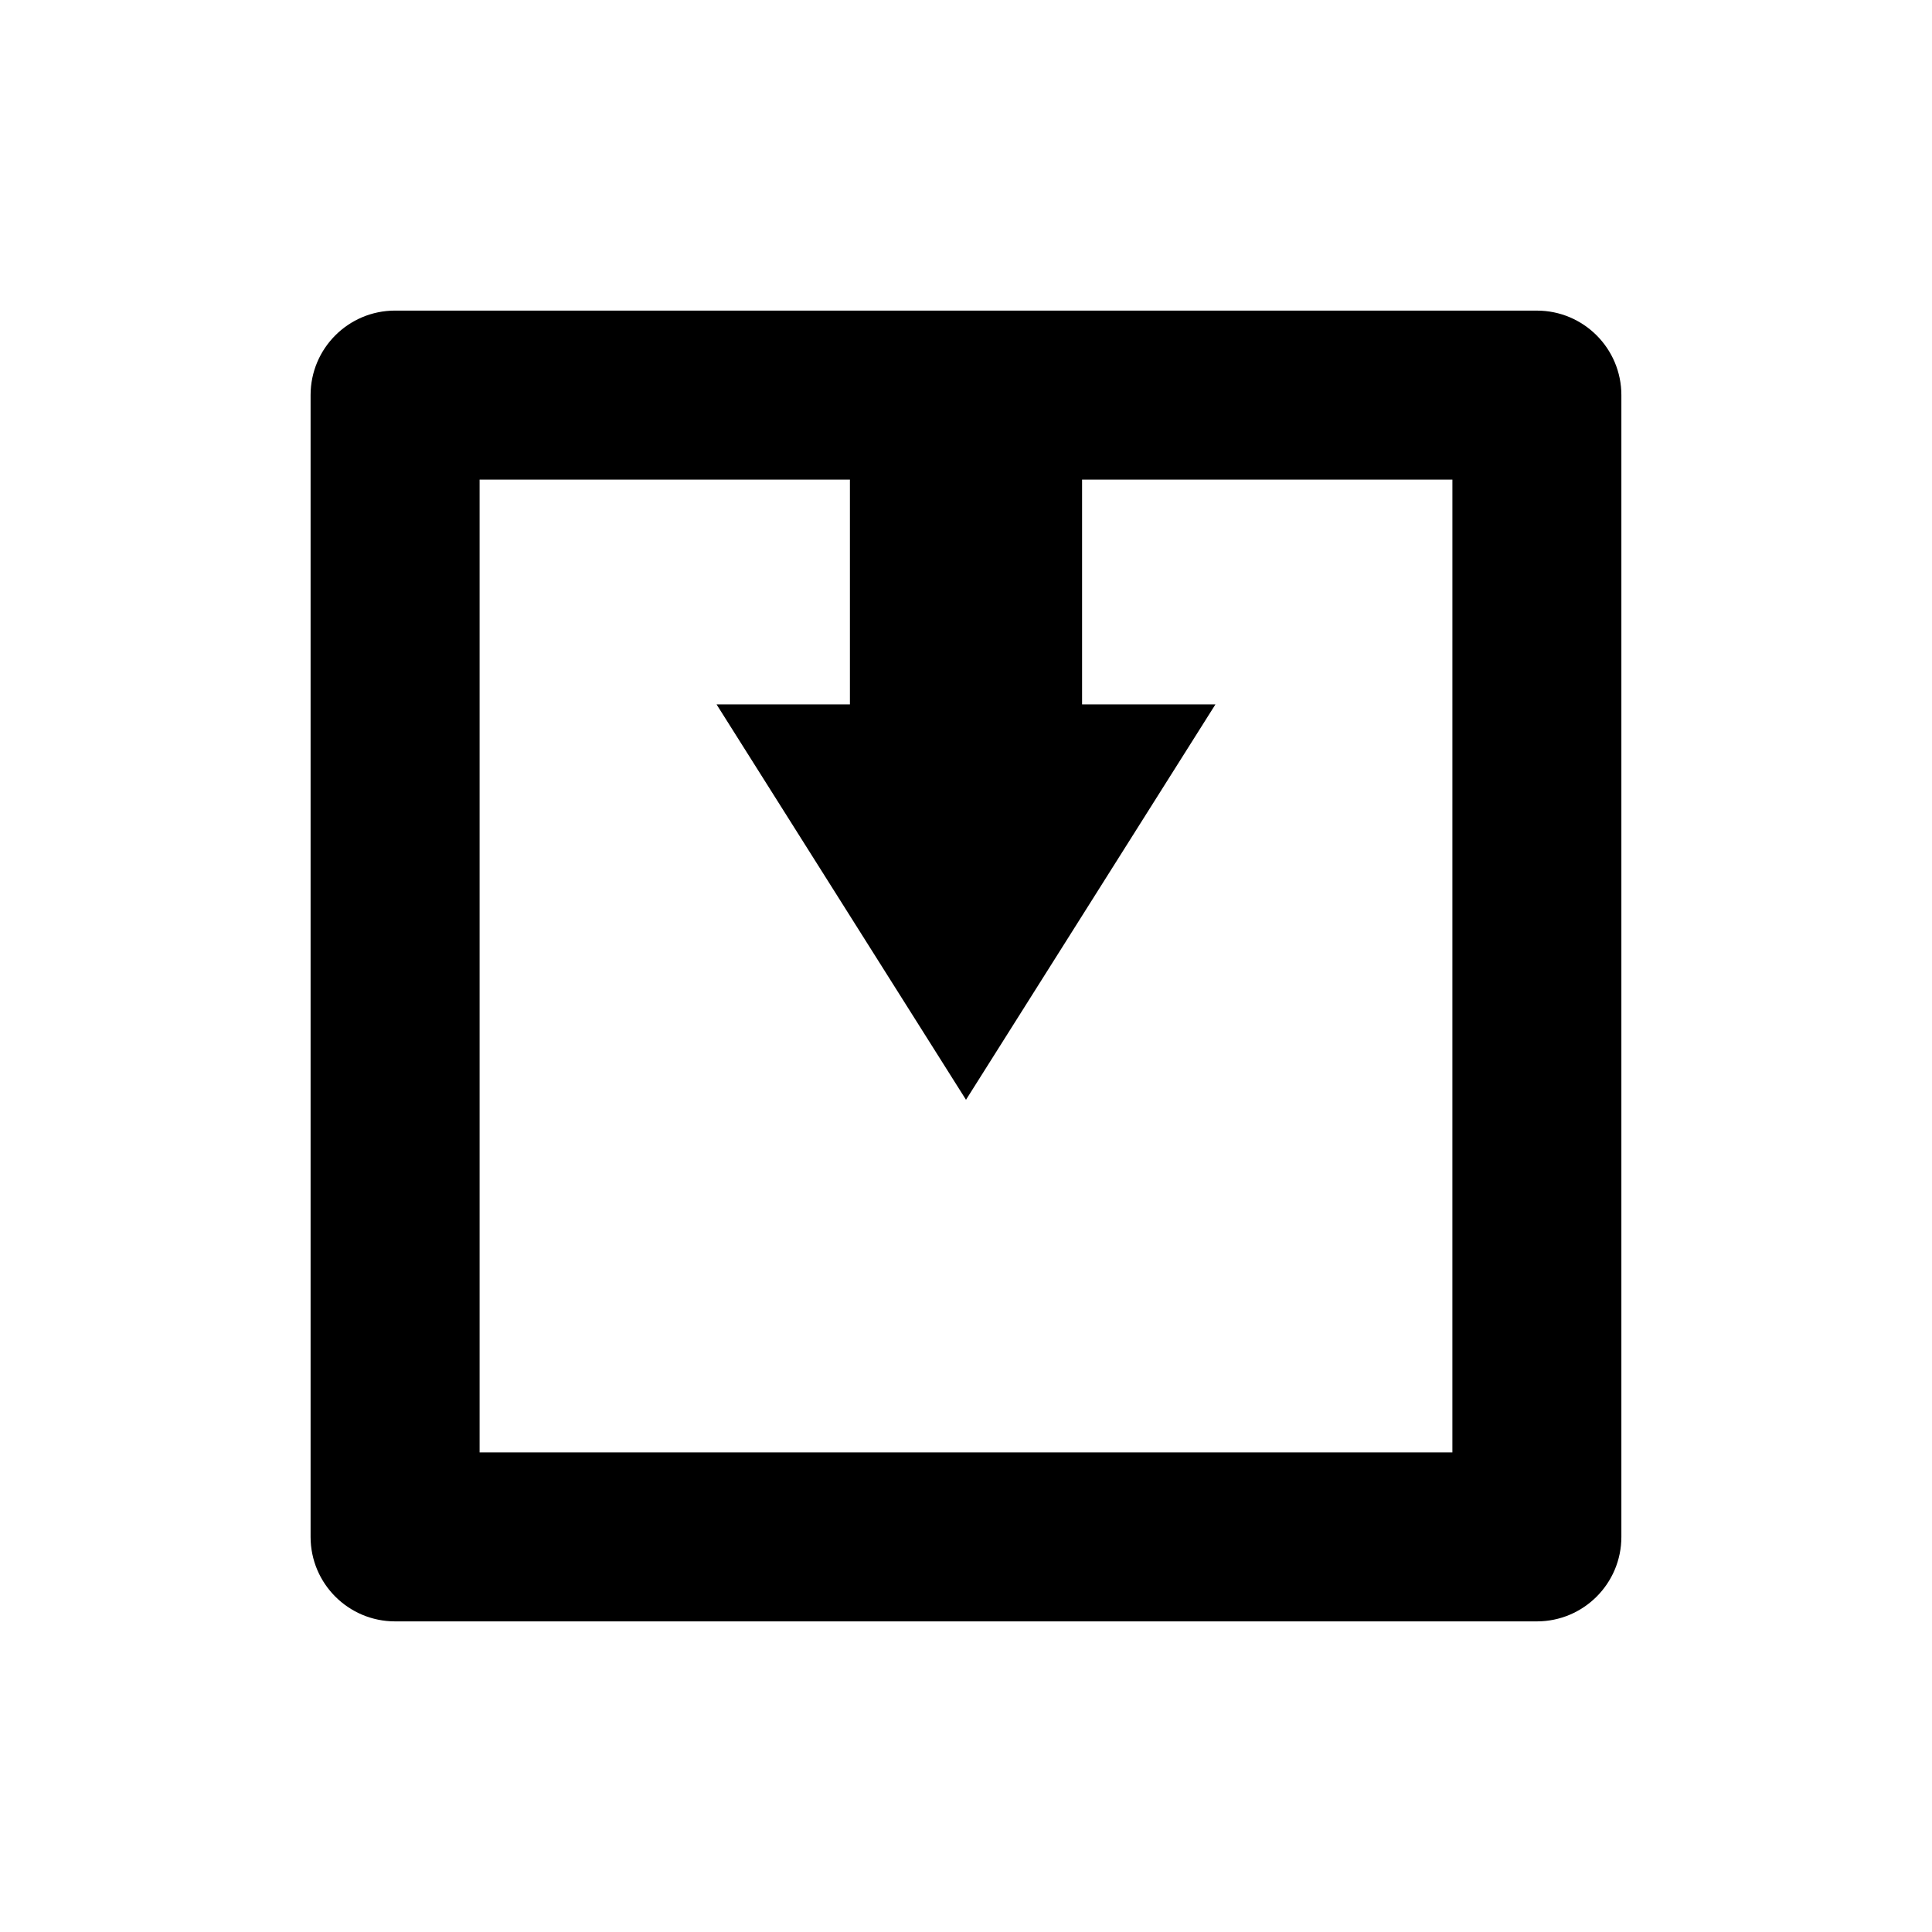
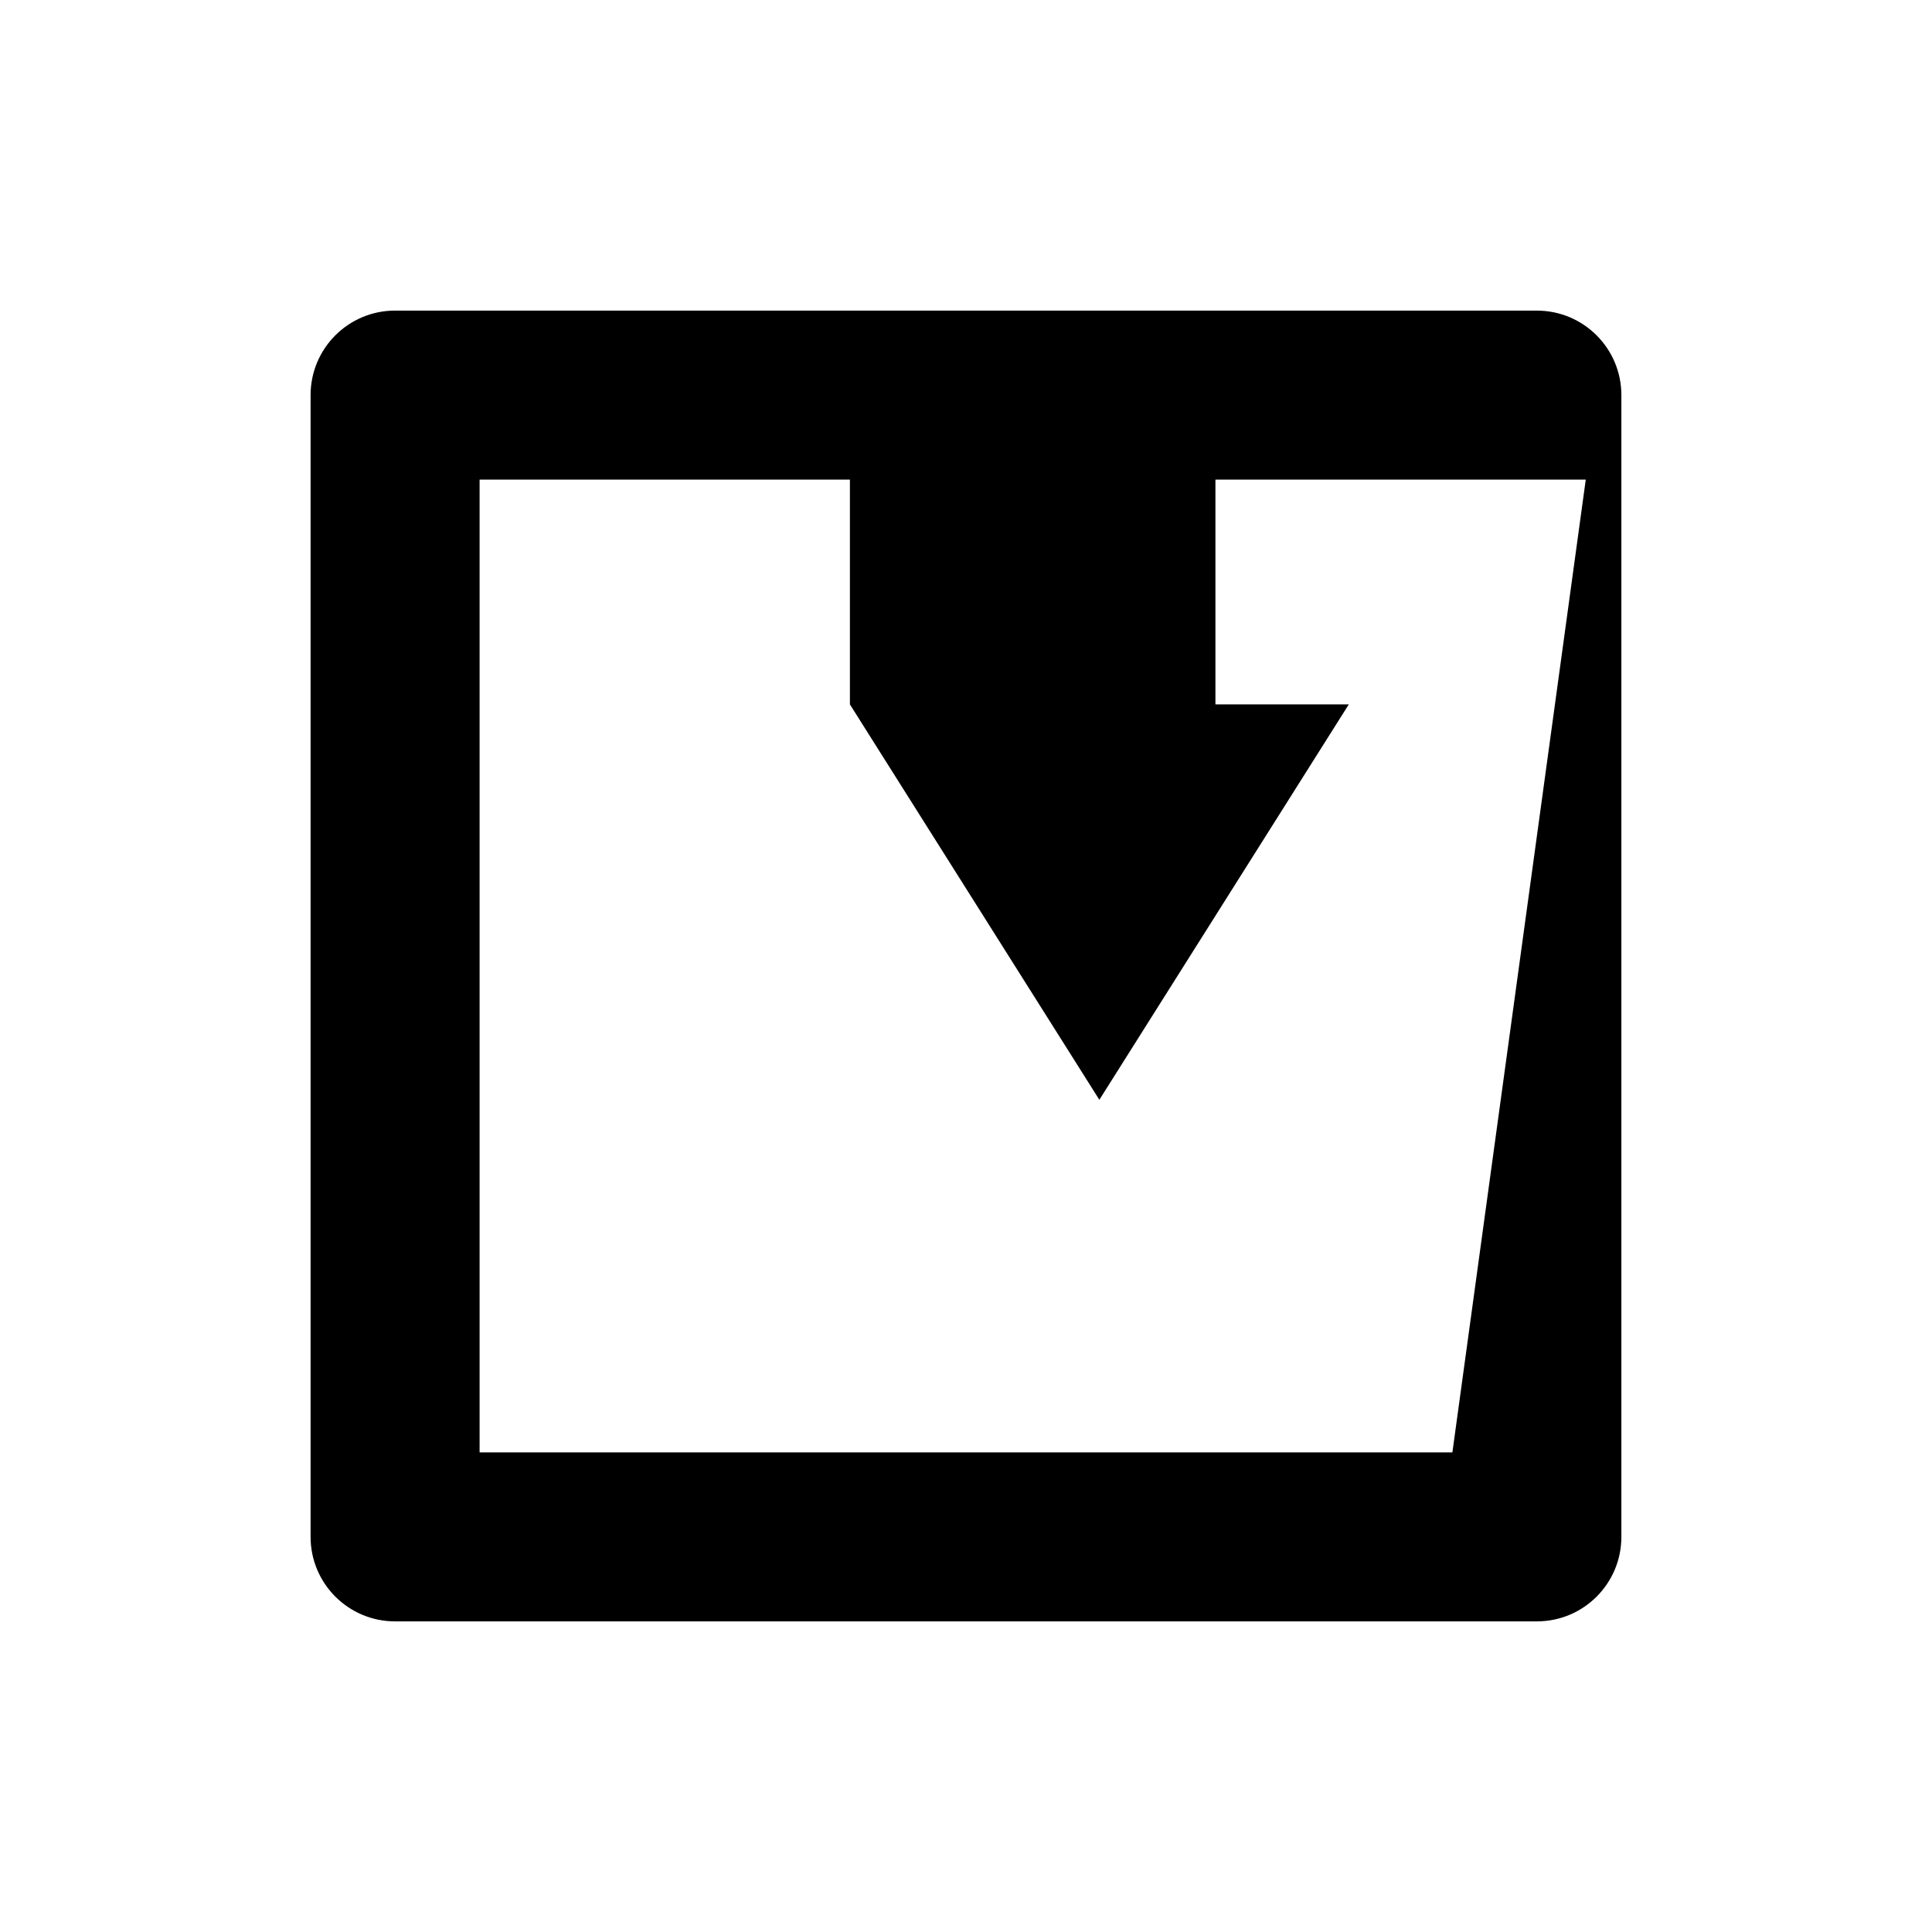
<svg xmlns="http://www.w3.org/2000/svg" fill="#000000" width="800px" height="800px" version="1.1" viewBox="144 144 512 512">
-   <path d="m551.29 226.31h-302.59c-12.367 0-22.391 10.027-22.391 22.391v302.59c0 12.367 10.027 22.391 22.391 22.391h302.59c12.367 0 22.391-10.027 22.391-22.391v-302.58c0-12.367-10.023-22.395-22.391-22.395zm-22.391 302.59h-257.8v-257.8h98.137v59.574h-35.34l66.105 104.78 66.102-104.78h-35.34v-59.574h98.141z" />
+   <path d="m551.29 226.31h-302.59c-12.367 0-22.391 10.027-22.391 22.391v302.59c0 12.367 10.027 22.391 22.391 22.391h302.59c12.367 0 22.391-10.027 22.391-22.391v-302.58c0-12.367-10.023-22.395-22.391-22.395zm-22.391 302.59h-257.8v-257.8h98.137v59.574l66.105 104.78 66.102-104.78h-35.34v-59.574h98.141z" />
</svg>